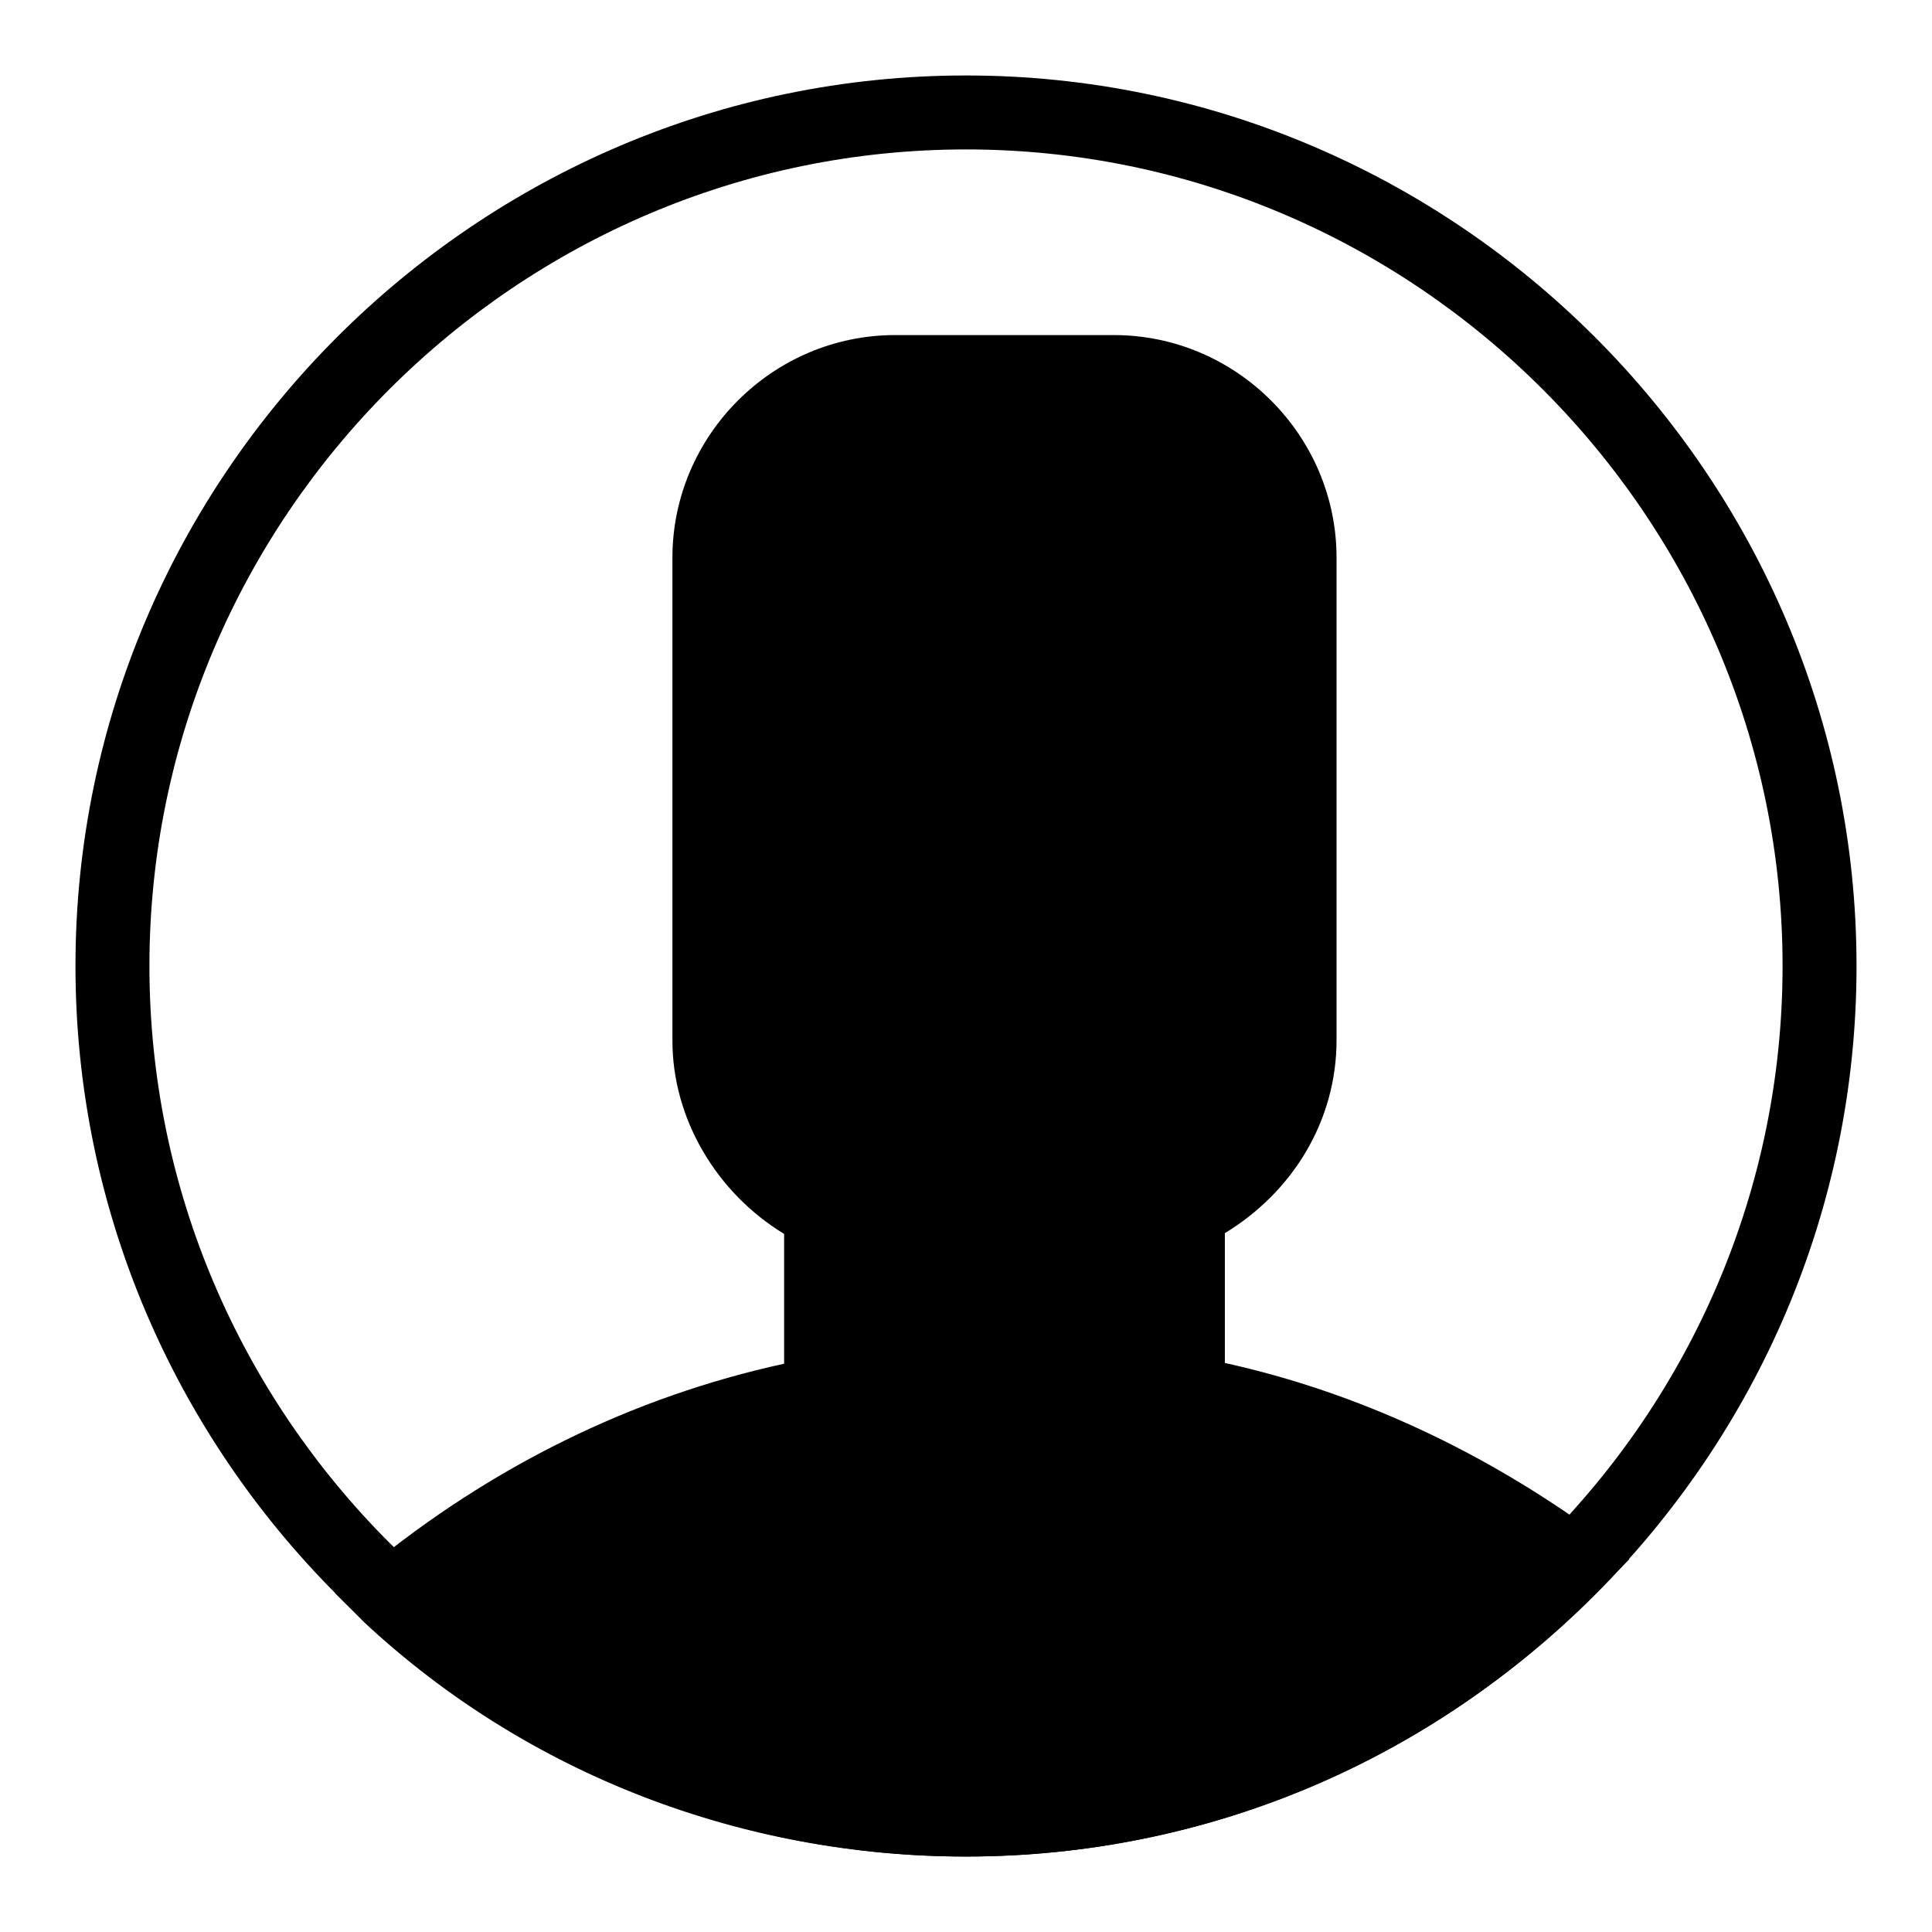
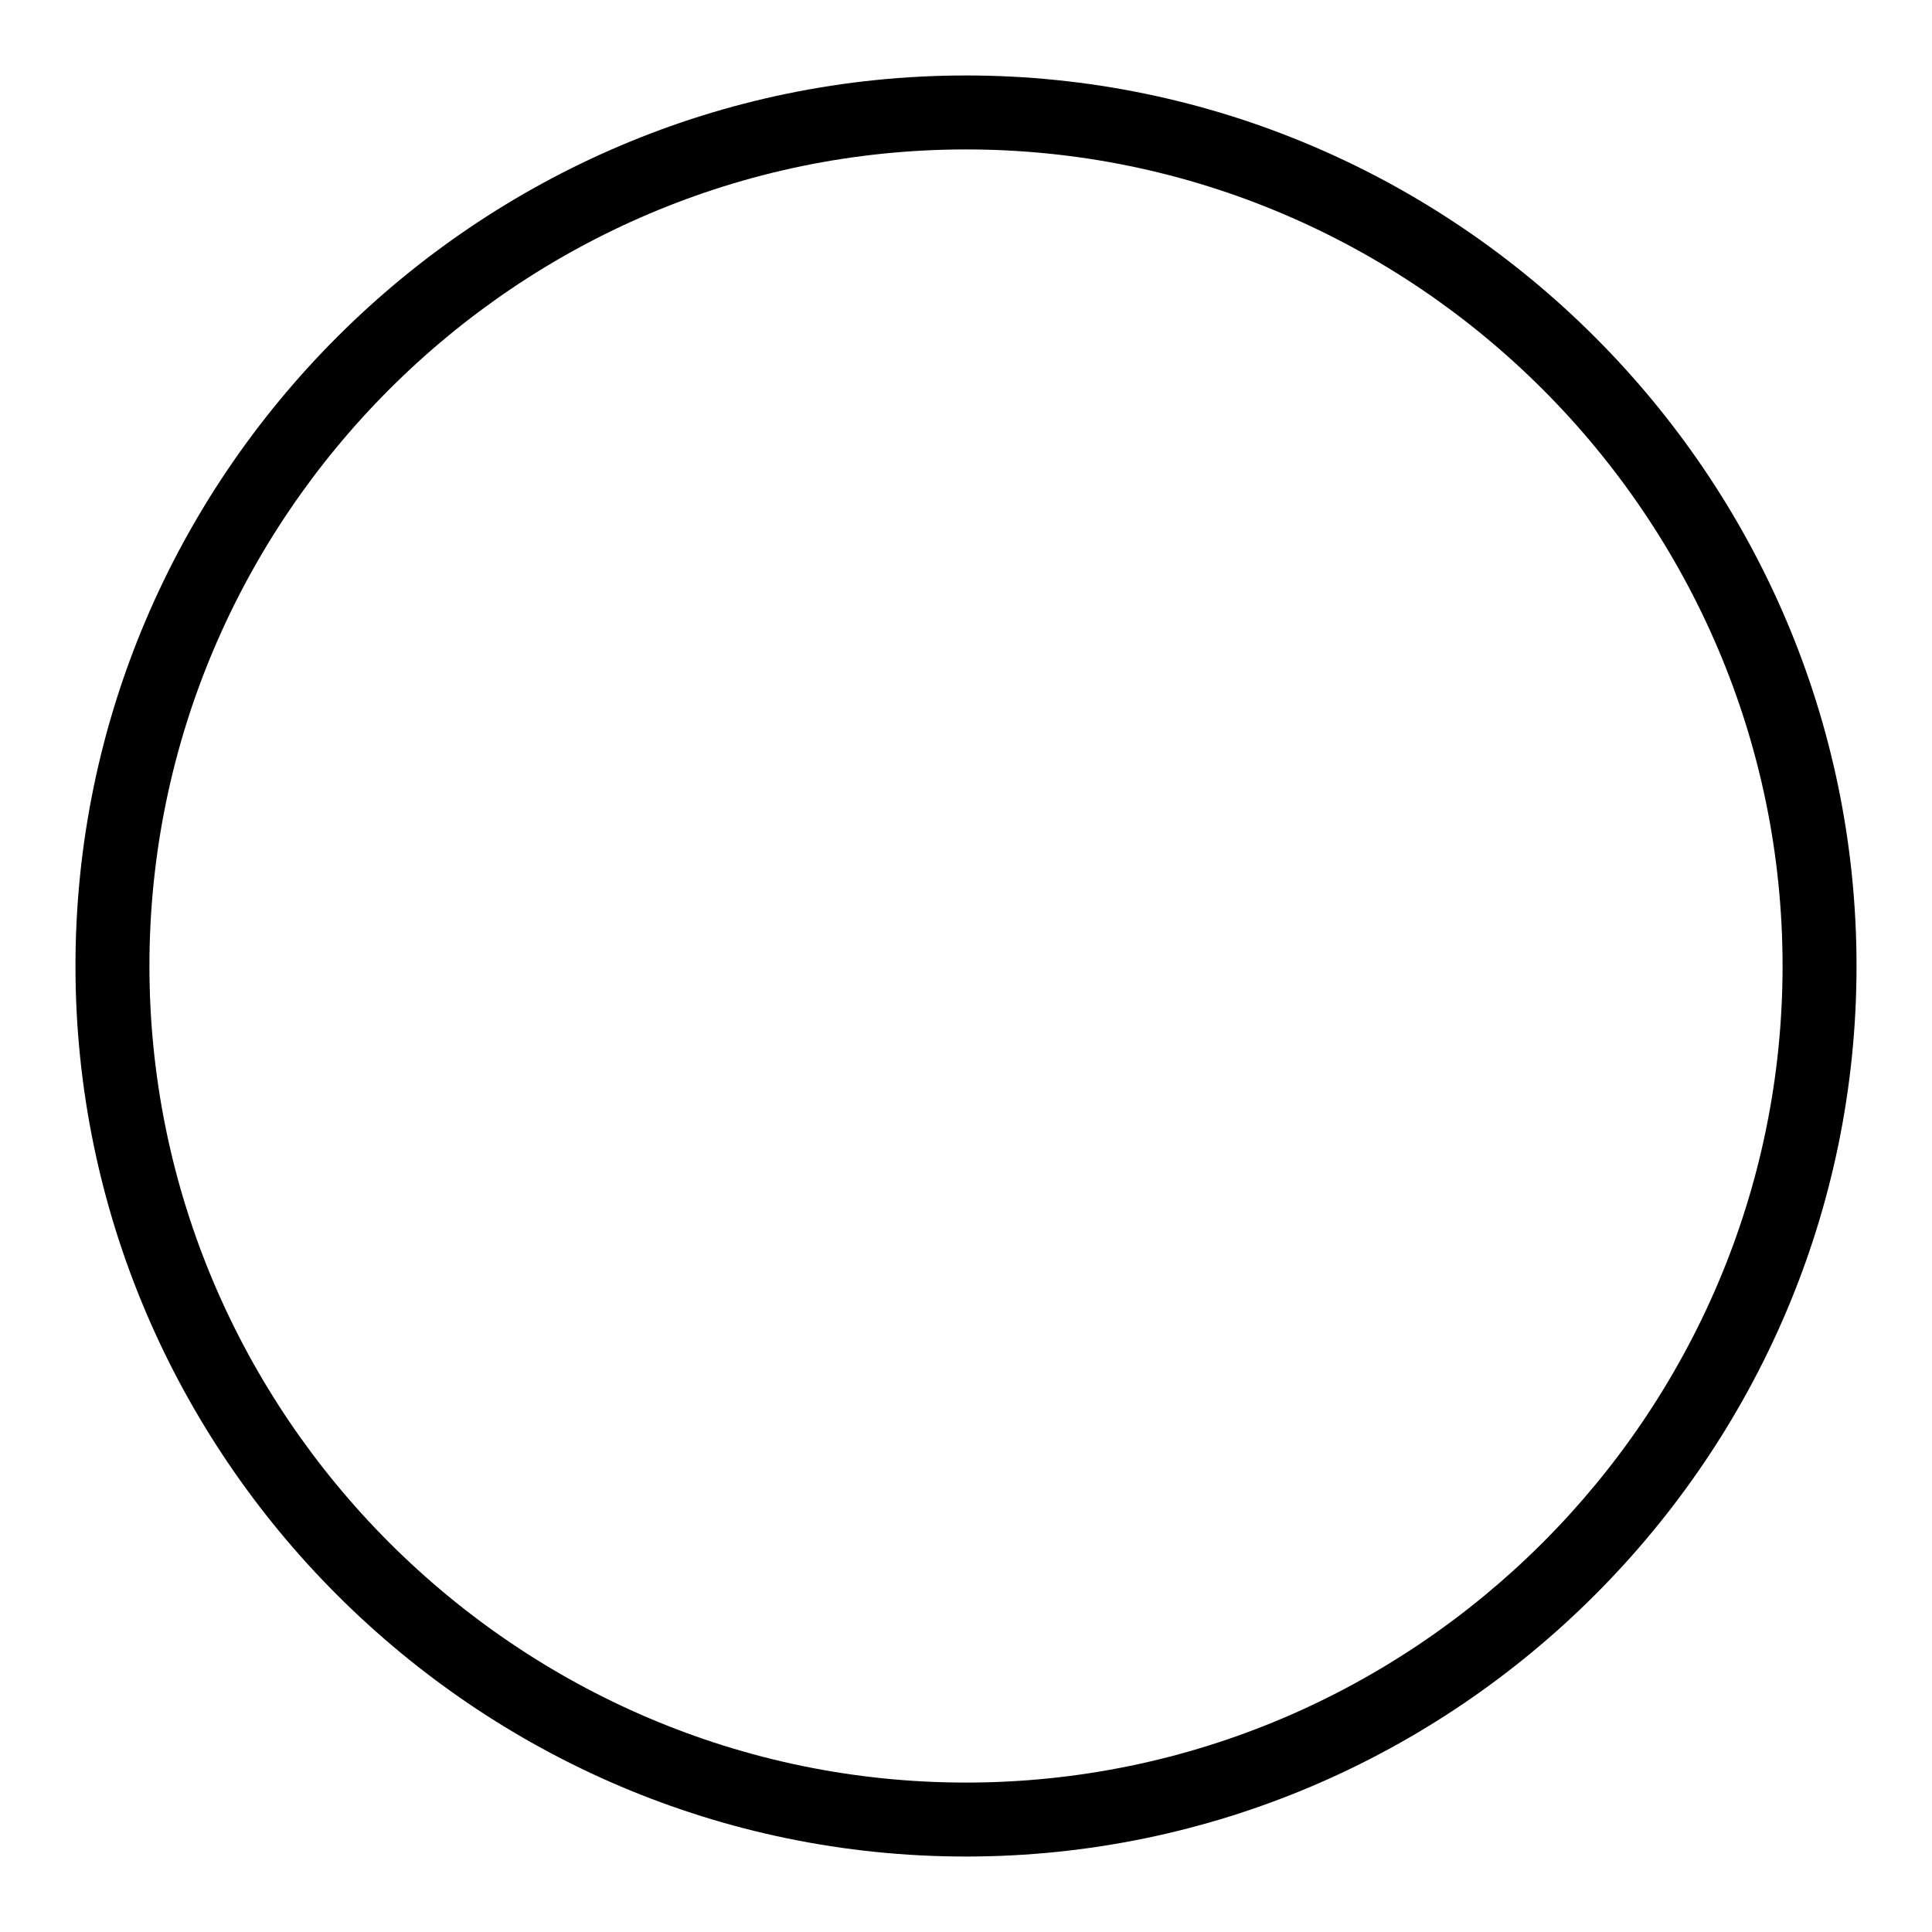
<svg xmlns="http://www.w3.org/2000/svg" version="1.1" x="0px" y="0px" viewBox="0 0 256 256" enable-background="new 0 0 256 256" xml:space="preserve">
  <g>
    <g>
      <path fill="#000000" d="M128,246c-64.9,0-118-53.1-118-118S63.1,10,128,10s118,53.1,118,118S192.9,246,128,246z M128,19.8C68.5,19.8,19.8,68.5,19.8,128c0,59.5,48.7,108.2,108.2,108.2c59.5,0,108.2-48.7,108.2-108.2C236.2,68.5,187.5,19.8,128,19.8z" />
-       <path fill="#000000" d="M128,246c-29.5,0-58-10.8-79.7-31l-3.9-3.9l4.4-3.4c16.2-13.3,34.9-22.6,55.1-27v-17.2c-8.9-5.4-14.8-15.2-14.8-25.6V73.9c0-16.2,13.3-29.5,29.5-29.5h29c16.2,0,29.5,13.3,29.5,29.5v63.9c0,10.8-5.9,20.2-14.8,25.6v17.2c17.7,3.9,34.4,11.8,49.2,22.6l4.4,3.4l-3.9,3.9C190,233.2,160,246,128,246z" />
    </g>
  </g>
</svg>